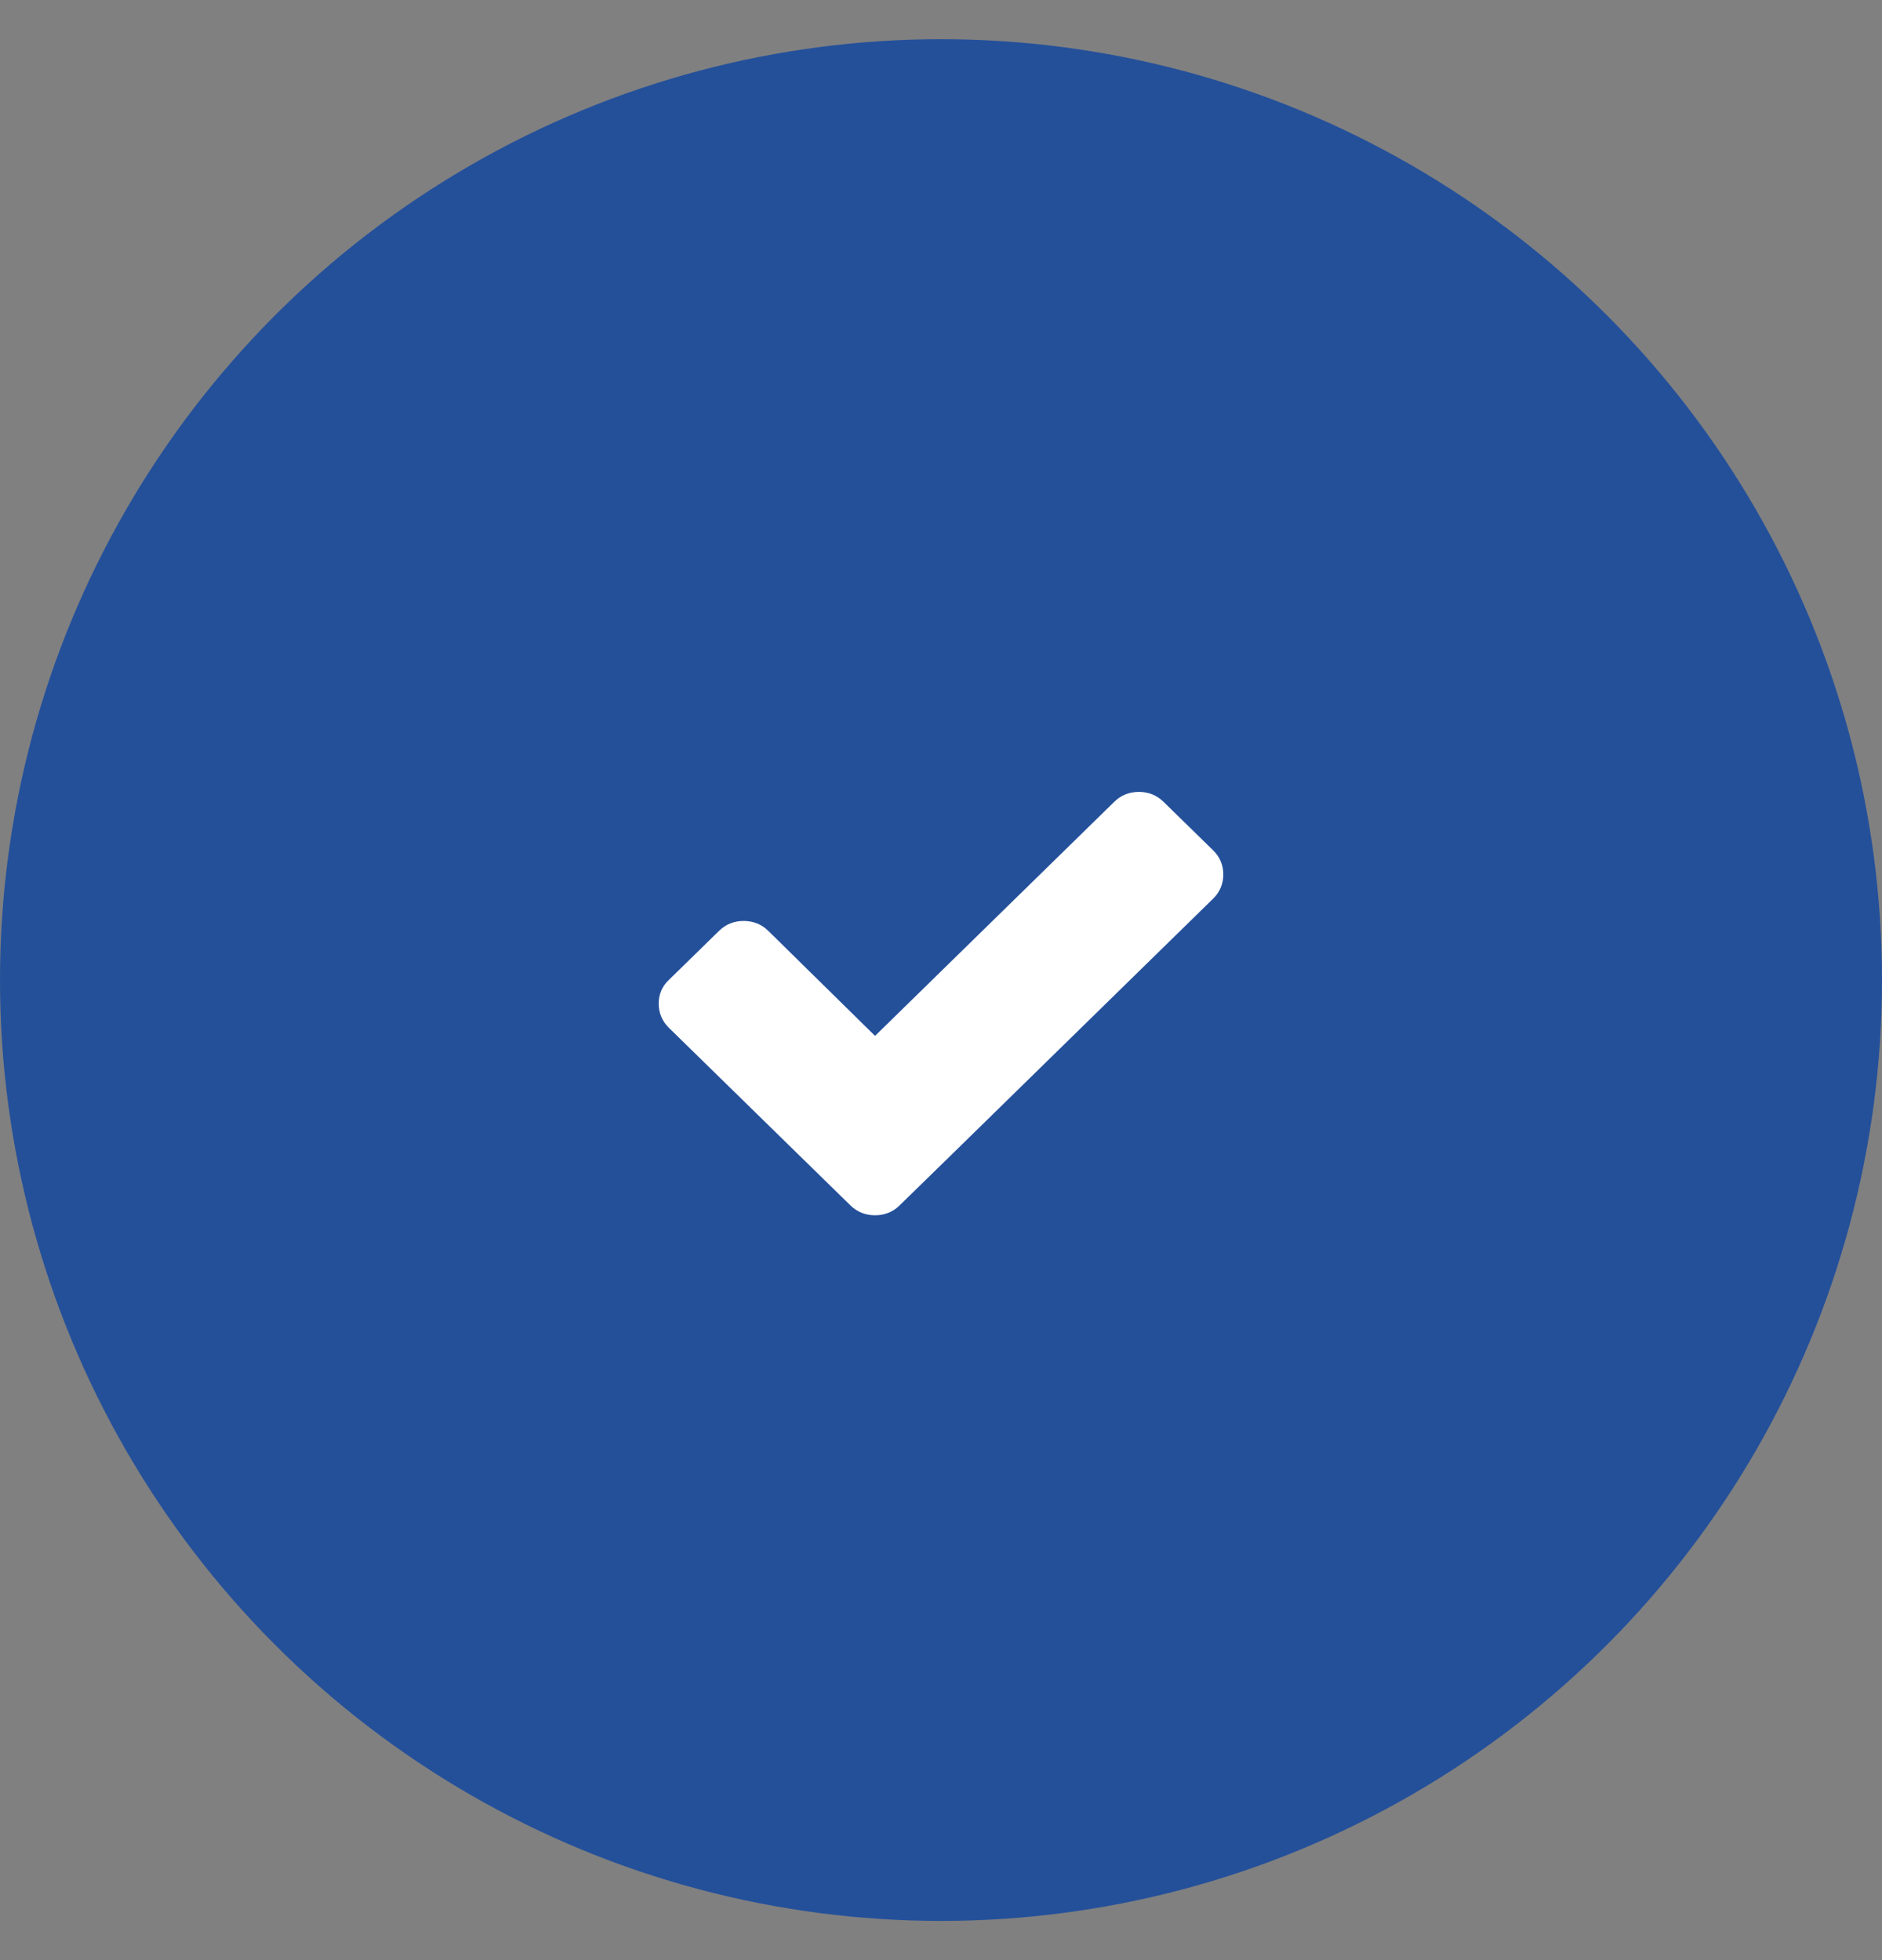
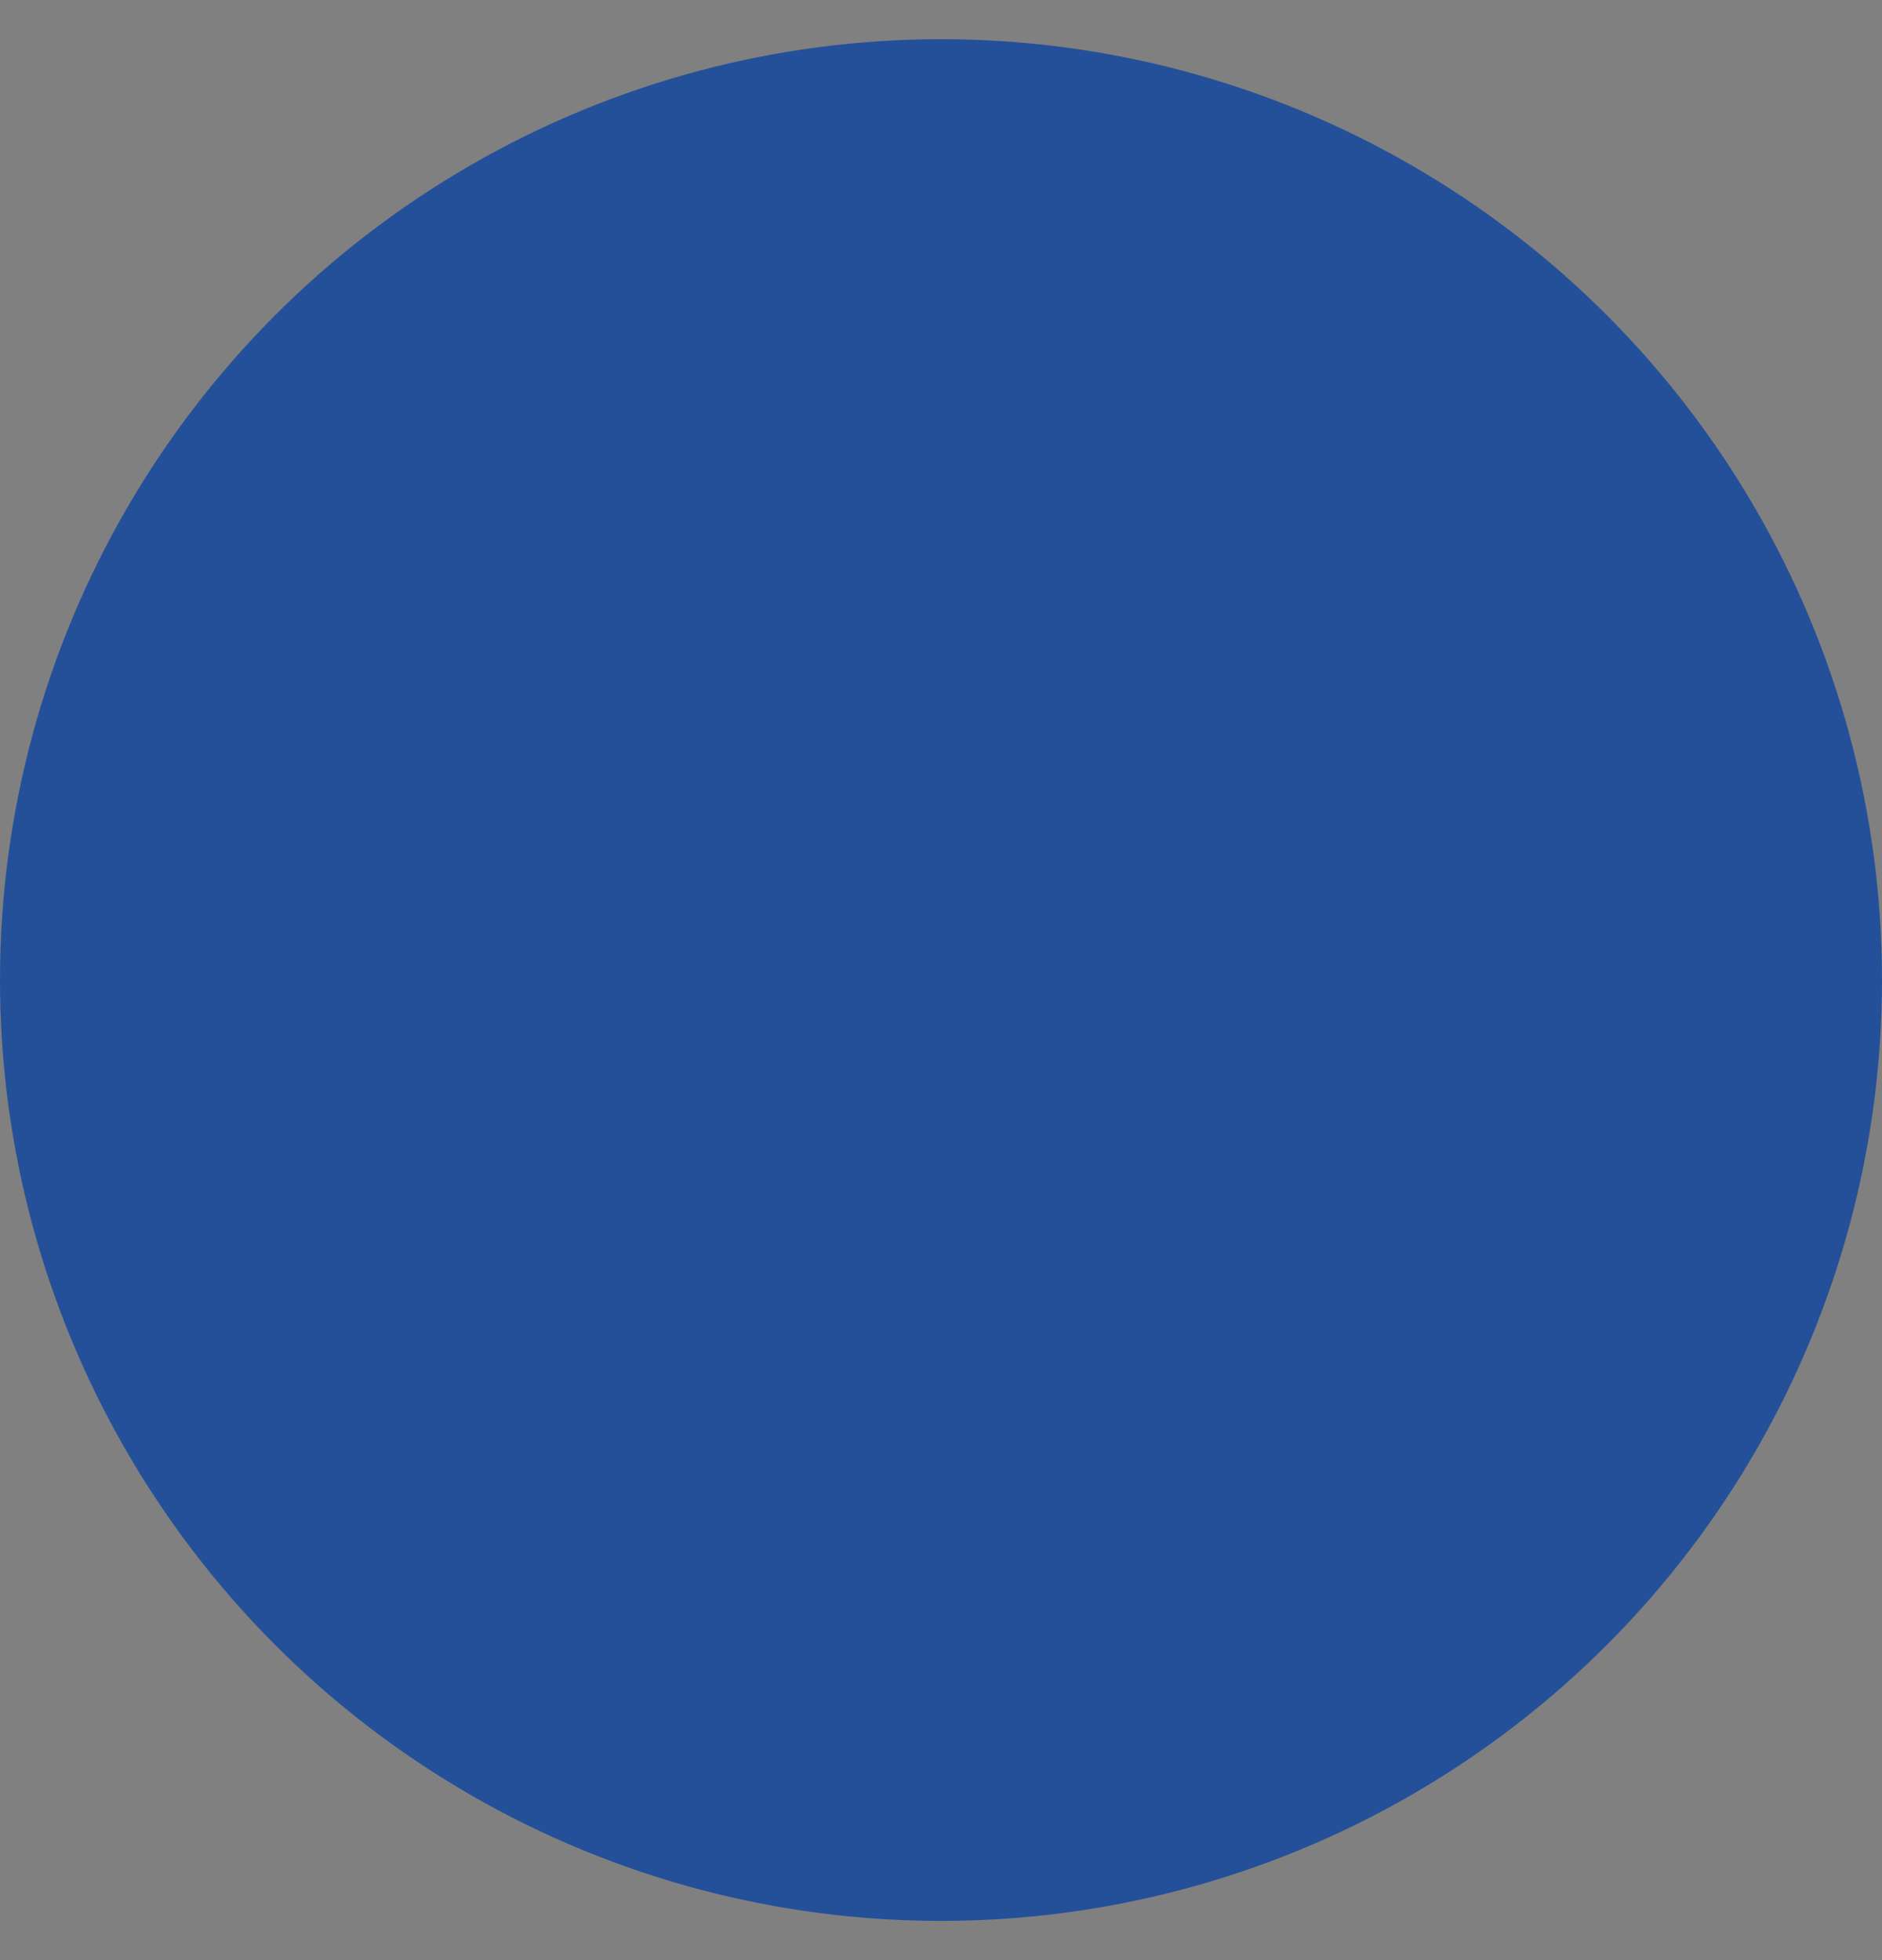
<svg xmlns="http://www.w3.org/2000/svg" width="24" height="25" viewBox="0 0 24 25" fill="none">
  <rect x="0" y="0" width="24" height="25" fill="#808080" stroke="none" />
  <circle cx="12" cy="12.5" r="12" fill="#24509A" />
-   <path d="M15.472 10.847L14.837 10.226C14.752 10.142 14.645 10.1 14.524 10.1C14.402 10.1 14.295 10.142 14.21 10.226L11.159 13.212L9.797 11.872C9.712 11.788 9.605 11.746 9.483 11.746C9.362 11.746 9.255 11.788 9.17 11.872L8.535 12.493C8.443 12.577 8.4 12.681 8.4 12.8C8.4 12.919 8.443 13.023 8.528 13.107L10.211 14.754L10.845 15.374C10.931 15.458 11.037 15.5 11.159 15.5C11.28 15.5 11.387 15.458 11.472 15.374L12.107 14.754L15.472 11.46C15.557 11.377 15.6 11.272 15.6 11.153C15.6 11.035 15.557 10.93 15.472 10.847Z" fill="white" />
</svg>